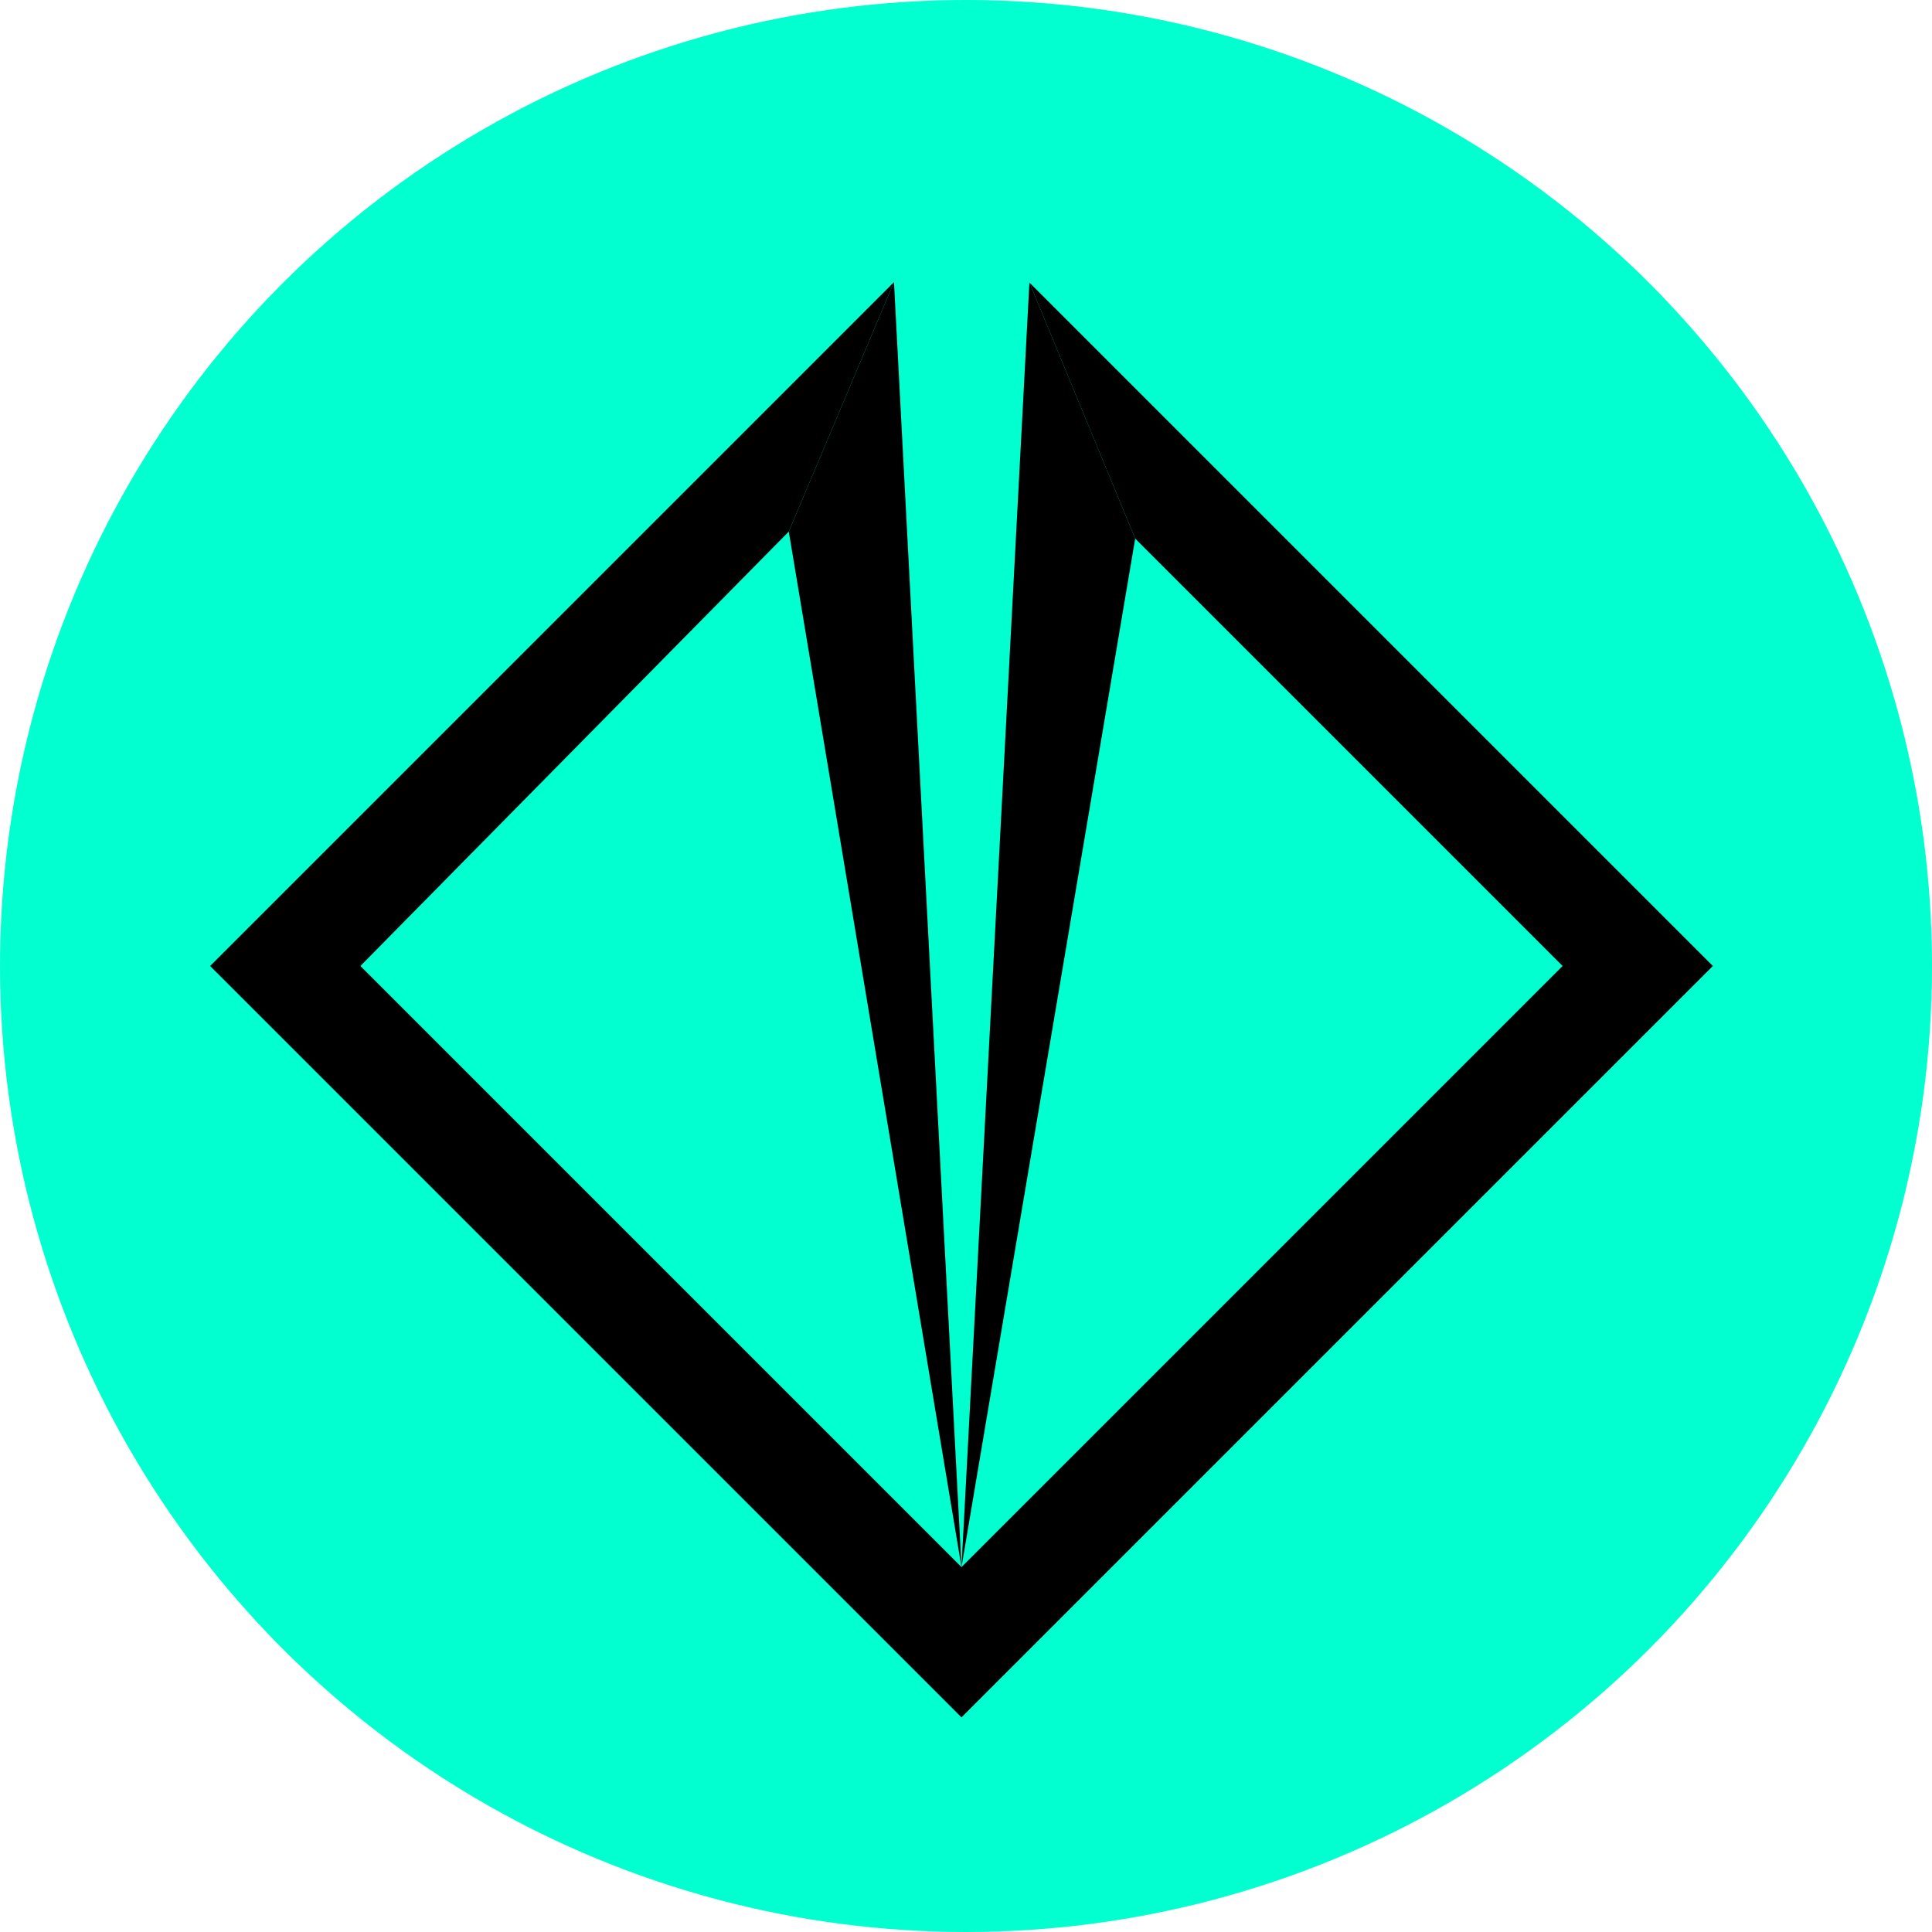
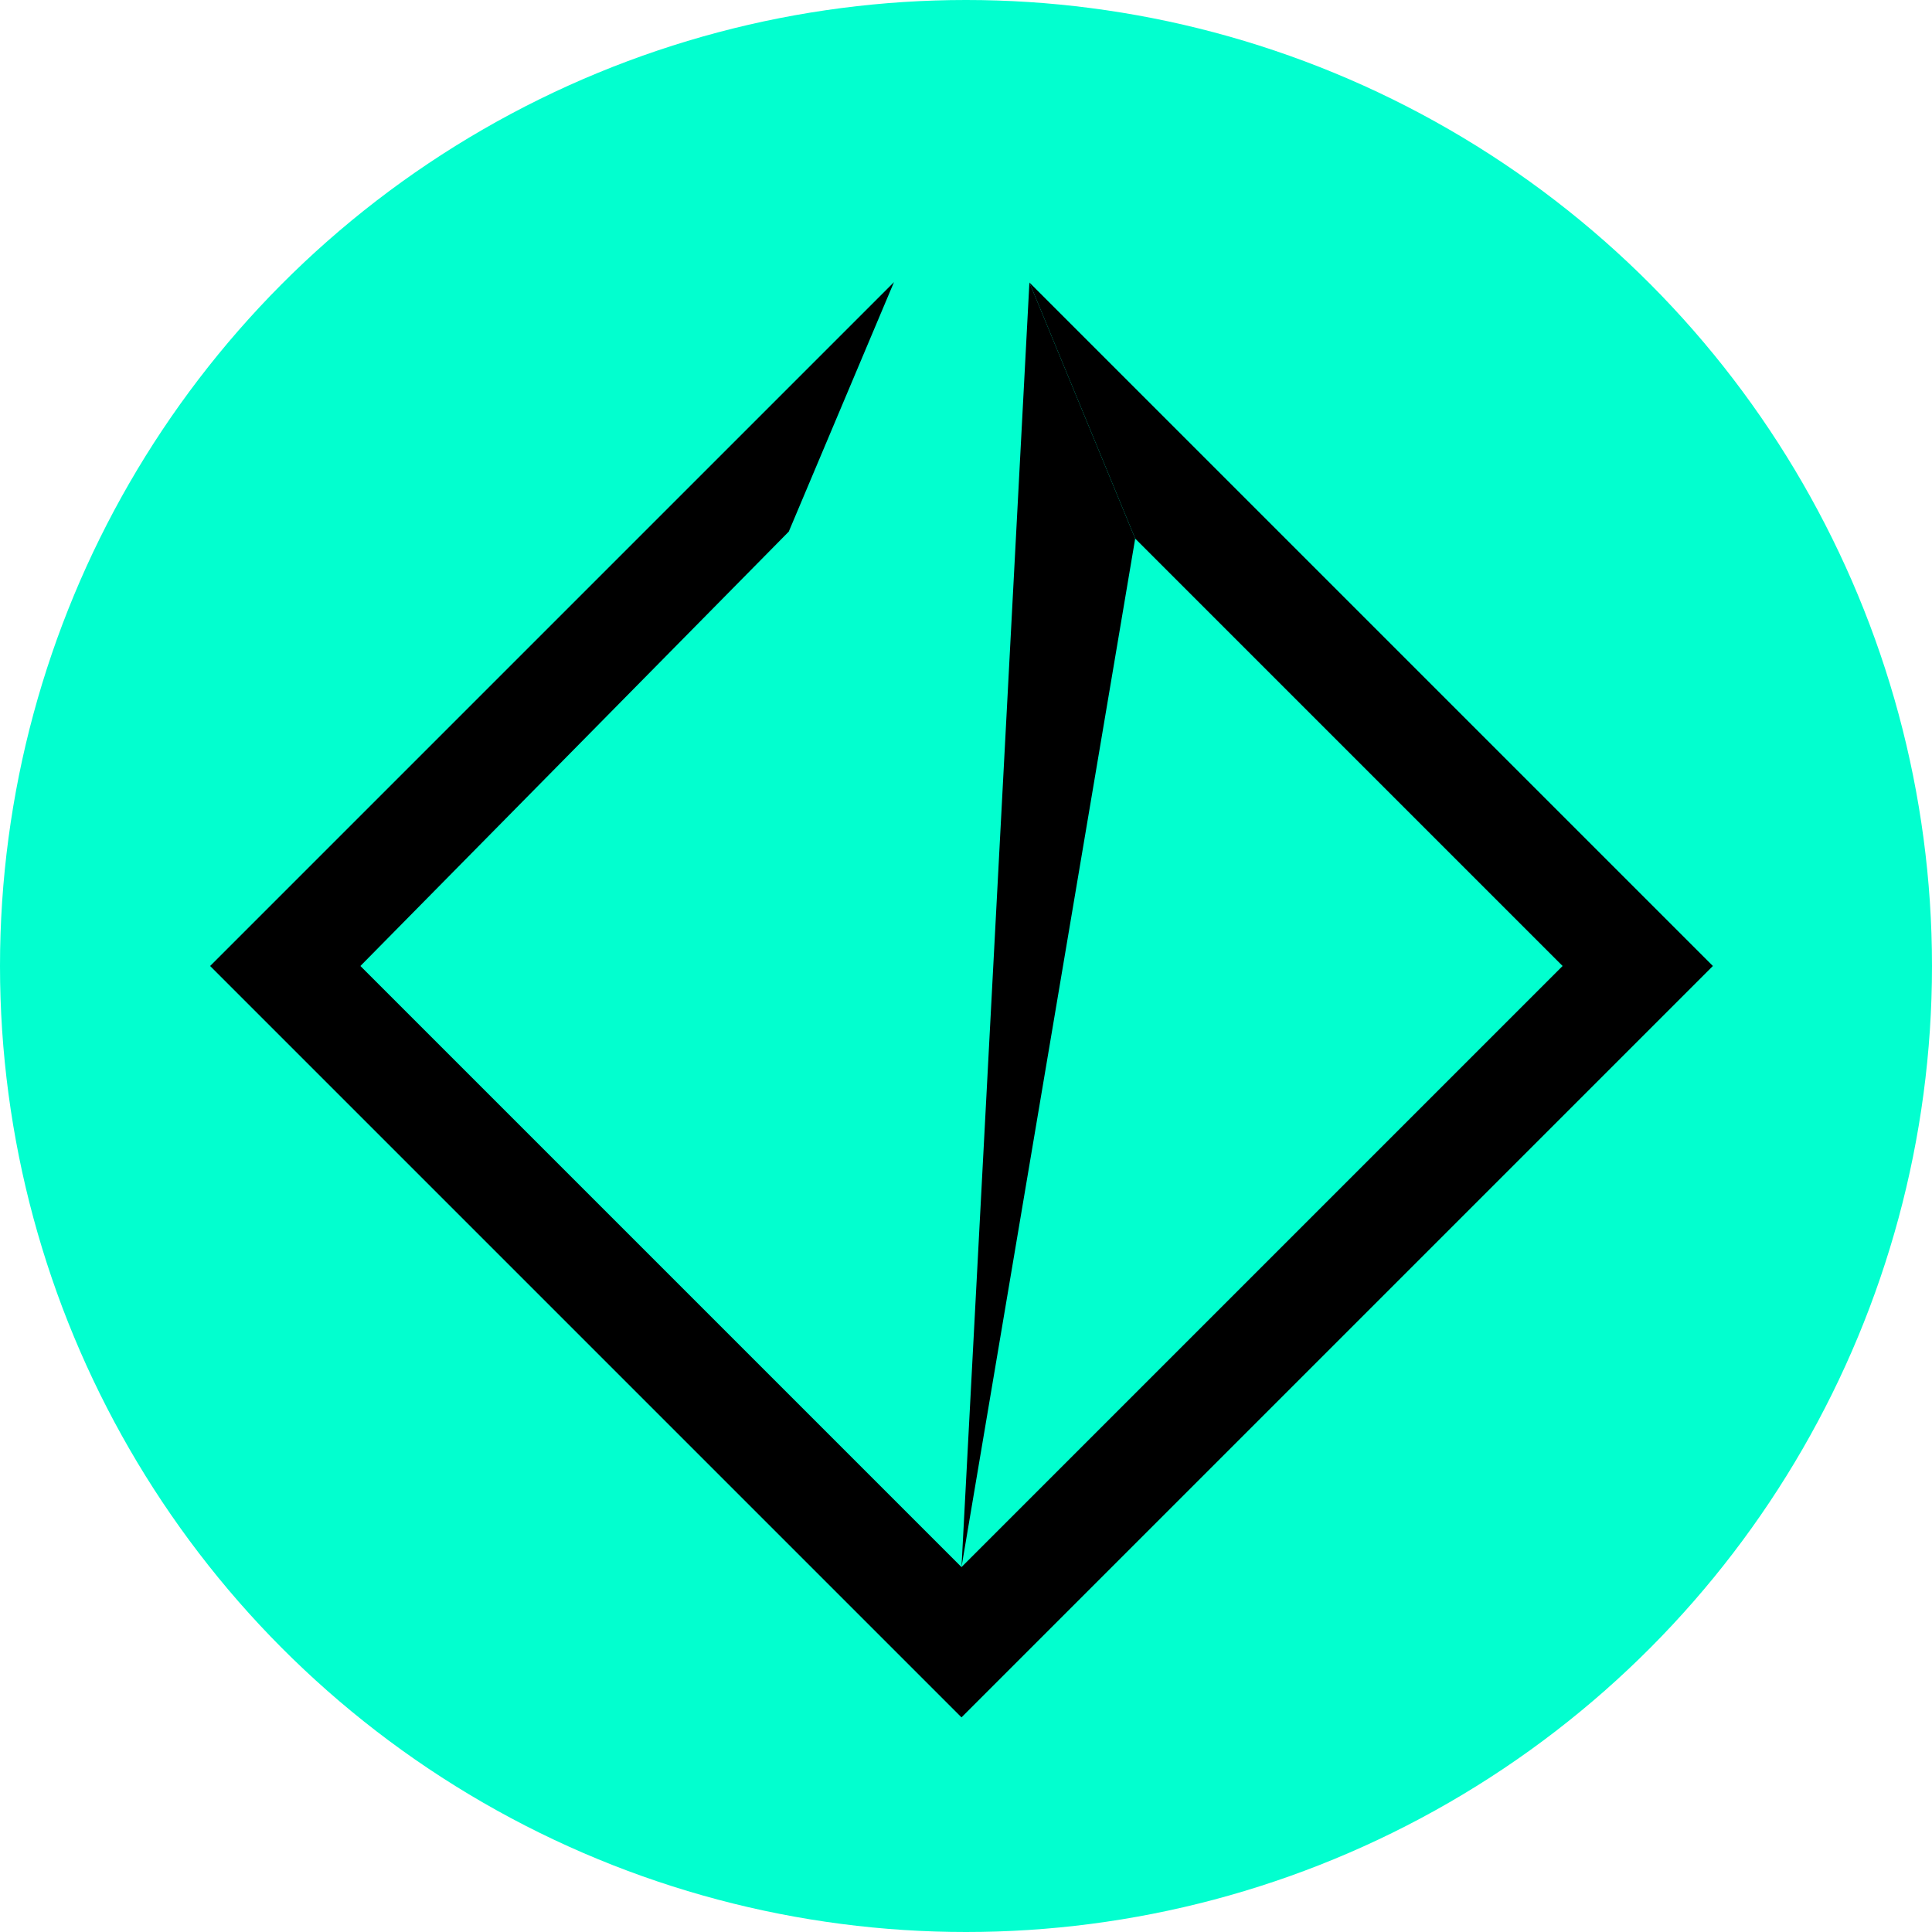
<svg xmlns="http://www.w3.org/2000/svg" width="1000" height="1000" viewBox="0 0 1000 1000" fill="none">
  <circle cx="500" cy="500" r="500" transform="rotate(180 500 500)" fill="#02FFCF" />
  <path fill-rule="evenodd" clip-rule="evenodd" d="M497.671 888.903L886.58 499.994L532.819 146.233L587.571 278.767L808.798 499.994L497.671 811.121L186.544 499.994L408.27 275.151L462.726 146.03L108.763 499.994L497.671 888.903Z" fill="black" />
-   <path d="M497.671 811.121L462.726 146.03L408.27 275.151L497.671 811.121Z" fill="black" />
  <path d="M532.819 146.233L497.671 811.121L587.571 278.767L532.819 146.233Z" fill="black" />
</svg>